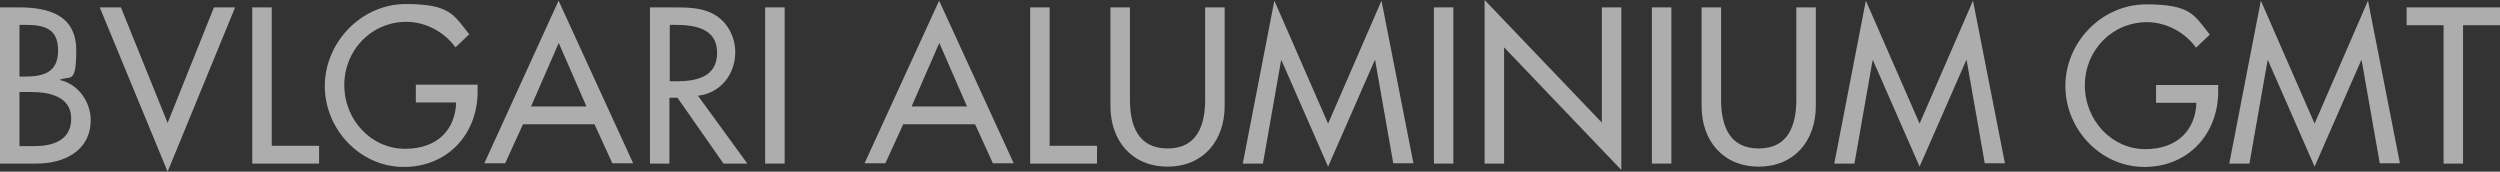
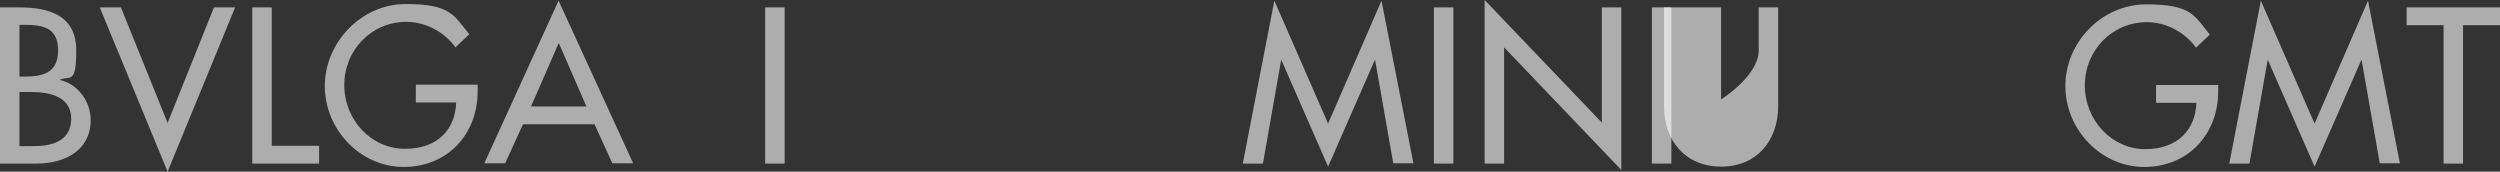
<svg xmlns="http://www.w3.org/2000/svg" version="1.1" viewBox="0 0 744.3 51.1">
  <rect x="0" y="0" width="744.3" height="51.1" fill="#333333" stroke="none" />
  <defs>
    <style>
      .cls-1 {
        opacity: .6;
      }

      .cls-1, .cls-2 {
        fill: #fff;
      }

      .cls-3 {
        opacity: .6;
      }
    </style>
  </defs>
  <g>
    <g id="_レイヤー_2">
      <g id="_レイヤー_1-2">
        <g class="cls-3">
          <path class="cls-2" d="M0,2.2h5.7c8.8,0,17,2.3,17,12.8s-1.9,7.3-5,8.8h0c5.5,1.1,9.3,6.5,9.3,11.9,0,9.3-8,13-16.1,13H0V2.2ZM5.8,22.8h1.5c5.5,0,10-1.1,10-7.8s-4.4-7.6-9.9-7.6h-1.6s0,15.4,0,15.4ZM5.8,43.5h4.4c5.4,0,11-1.6,11-8.2s-6.6-7.9-11.8-7.9h-3.6v16.1h0Z" />
          <path class="cls-2" d="M49.9,36.6L63.7,2.2h6.3l-20.1,48.9L29.7,2.2h6.3l13.9,34.4Z" />
          <path class="cls-2" d="M80.9,43.4h14.1v5.3h-19.9V2.2h5.8s0,41.2,0,41.1Z" />
          <path class="cls-2" d="M142.2,25.3v1.9c0,12.8-9,22.5-22,22.5s-23.5-11.2-23.5-24.1S107.5,1.2,120.8,1.2s14.3,3.3,18.9,9l-4.1,3.9c-3.3-4.6-8.9-7.6-14.6-7.6-10.4,0-18.5,8.4-18.5,18.8s8,19,18.1,19,15-6.2,15.2-13.8h-12v-5.3h18.4Z" />
          <path class="cls-2" d="M155.7,37l-5.3,11.6h-6.2L166.3.2l22.2,48.4h-6.2l-5.3-11.6h-21.3,0ZM166.3,12.9l-8.2,18.8h16.5l-8.2-18.8h0Z" />
-           <path class="cls-2" d="M222.4,48.7h-7l-13.7-19.6h-2.4v19.6h-5.8V2.2h7c4.1,0,8.6,0,12.3,2.2,3.9,2.3,6.1,6.7,6.1,11.1,0,6.7-4.4,12.2-11.1,13l14.7,20.2h0ZM199.3,24.2h1.9c5.9,0,12.3-1.1,12.3-8.5s-6.9-8.3-12.6-8.3h-1.5v16.8Z" />
          <path class="cls-2" d="M233.6,48.7h-5.8V2.2h5.8v46.5h0Z" />
          <path class="cls-2" d="M660.4,25.3v1.9c0,12.8-9,22.5-22,22.5s-23.5-11.2-23.5-24.1,10.7-24.3,24.1-24.3,14.3,3.3,18.9,9l-4.1,3.9c-3.3-4.6-8.9-7.6-14.6-7.6-10.4,0-18.5,8.4-18.5,18.8s8,19,18,19,15-6.2,15.2-13.8h-12v-5.3h18.4,0Z" />
          <path class="cls-2" d="M675.2,18h-.1l-5.4,30.7h-6L673.1.2l16,36.6L705,.2l9.5,48.4h-6l-5.4-30.7h-.1l-13.9,31.7-13.9-31.7h0Z" />
          <path class="cls-2" d="M733.3,48.7h-5.8V7.5h-11V2.2h27.8v5.3h-11v41.2h0Z" />
        </g>
      </g>
-       <path class="cls-1" d="M268.9,37l-5.3,11.6h-6.2L279.6.2l22.2,48.4h-6.2l-5.3-11.6h-21.3ZM279.6,12.9l-8.2,18.8h16.5l-8.2-18.8h0Z" />
-       <path class="cls-1" d="M312.5,43.4h14.1v5.3h-19.9V2.2h5.8s0,41.2,0,41.1Z" />
      <path class="cls-1" d="M381.5,18h-.1l-5.4,30.7h-6L379.4.2l16,36.6L411.3.2l9.5,48.4h-6l-5.4-30.7h-.1l-13.9,31.7-13.9-31.7h0Z" />
      <path class="cls-1" d="M432.7,48.7h-5.8V2.2h5.8v46.5h0Z" />
      <path class="cls-1" d="M442,0l34.9,36.5V2.2h5.8v48.4l-34.9-36.5v34.6h-5.8V0Z" />
      <path class="cls-1" d="M497.6,48.7h-5.8V2.2h5.8v46.5h0Z" />
-       <path class="cls-1" d="M512.4,2.2v27.4c0,7.6,2.3,14.6,11.2,14.6s11.2-7,11.2-14.6V2.2h5.8v29.4c0,10.2-6.3,18-17,18s-17-7.8-17-18V2.2h5.8Z" />
-       <path class="cls-1" d="M557.6,18h-.1l-5.4,30.7h-6L555.5.2l16,36.6L587.4.2l9.5,48.4h-6l-5.4-30.7h-.1l-13.9,31.7-13.9-31.7h0Z" />
-       <path class="cls-1" d="M336.4,2.2v27.4c0,7.6,2.3,14.6,11.2,14.6s11.2-7,11.2-14.6V2.2h5.8v29.4c0,10.2-6.3,18-17,18s-17-7.8-17-18V2.2h5.8Z" />
+       <path class="cls-1" d="M512.4,2.2v27.4s11.2-7,11.2-14.6V2.2h5.8v29.4c0,10.2-6.3,18-17,18s-17-7.8-17-18V2.2h5.8Z" />
    </g>
  </g>
</svg>